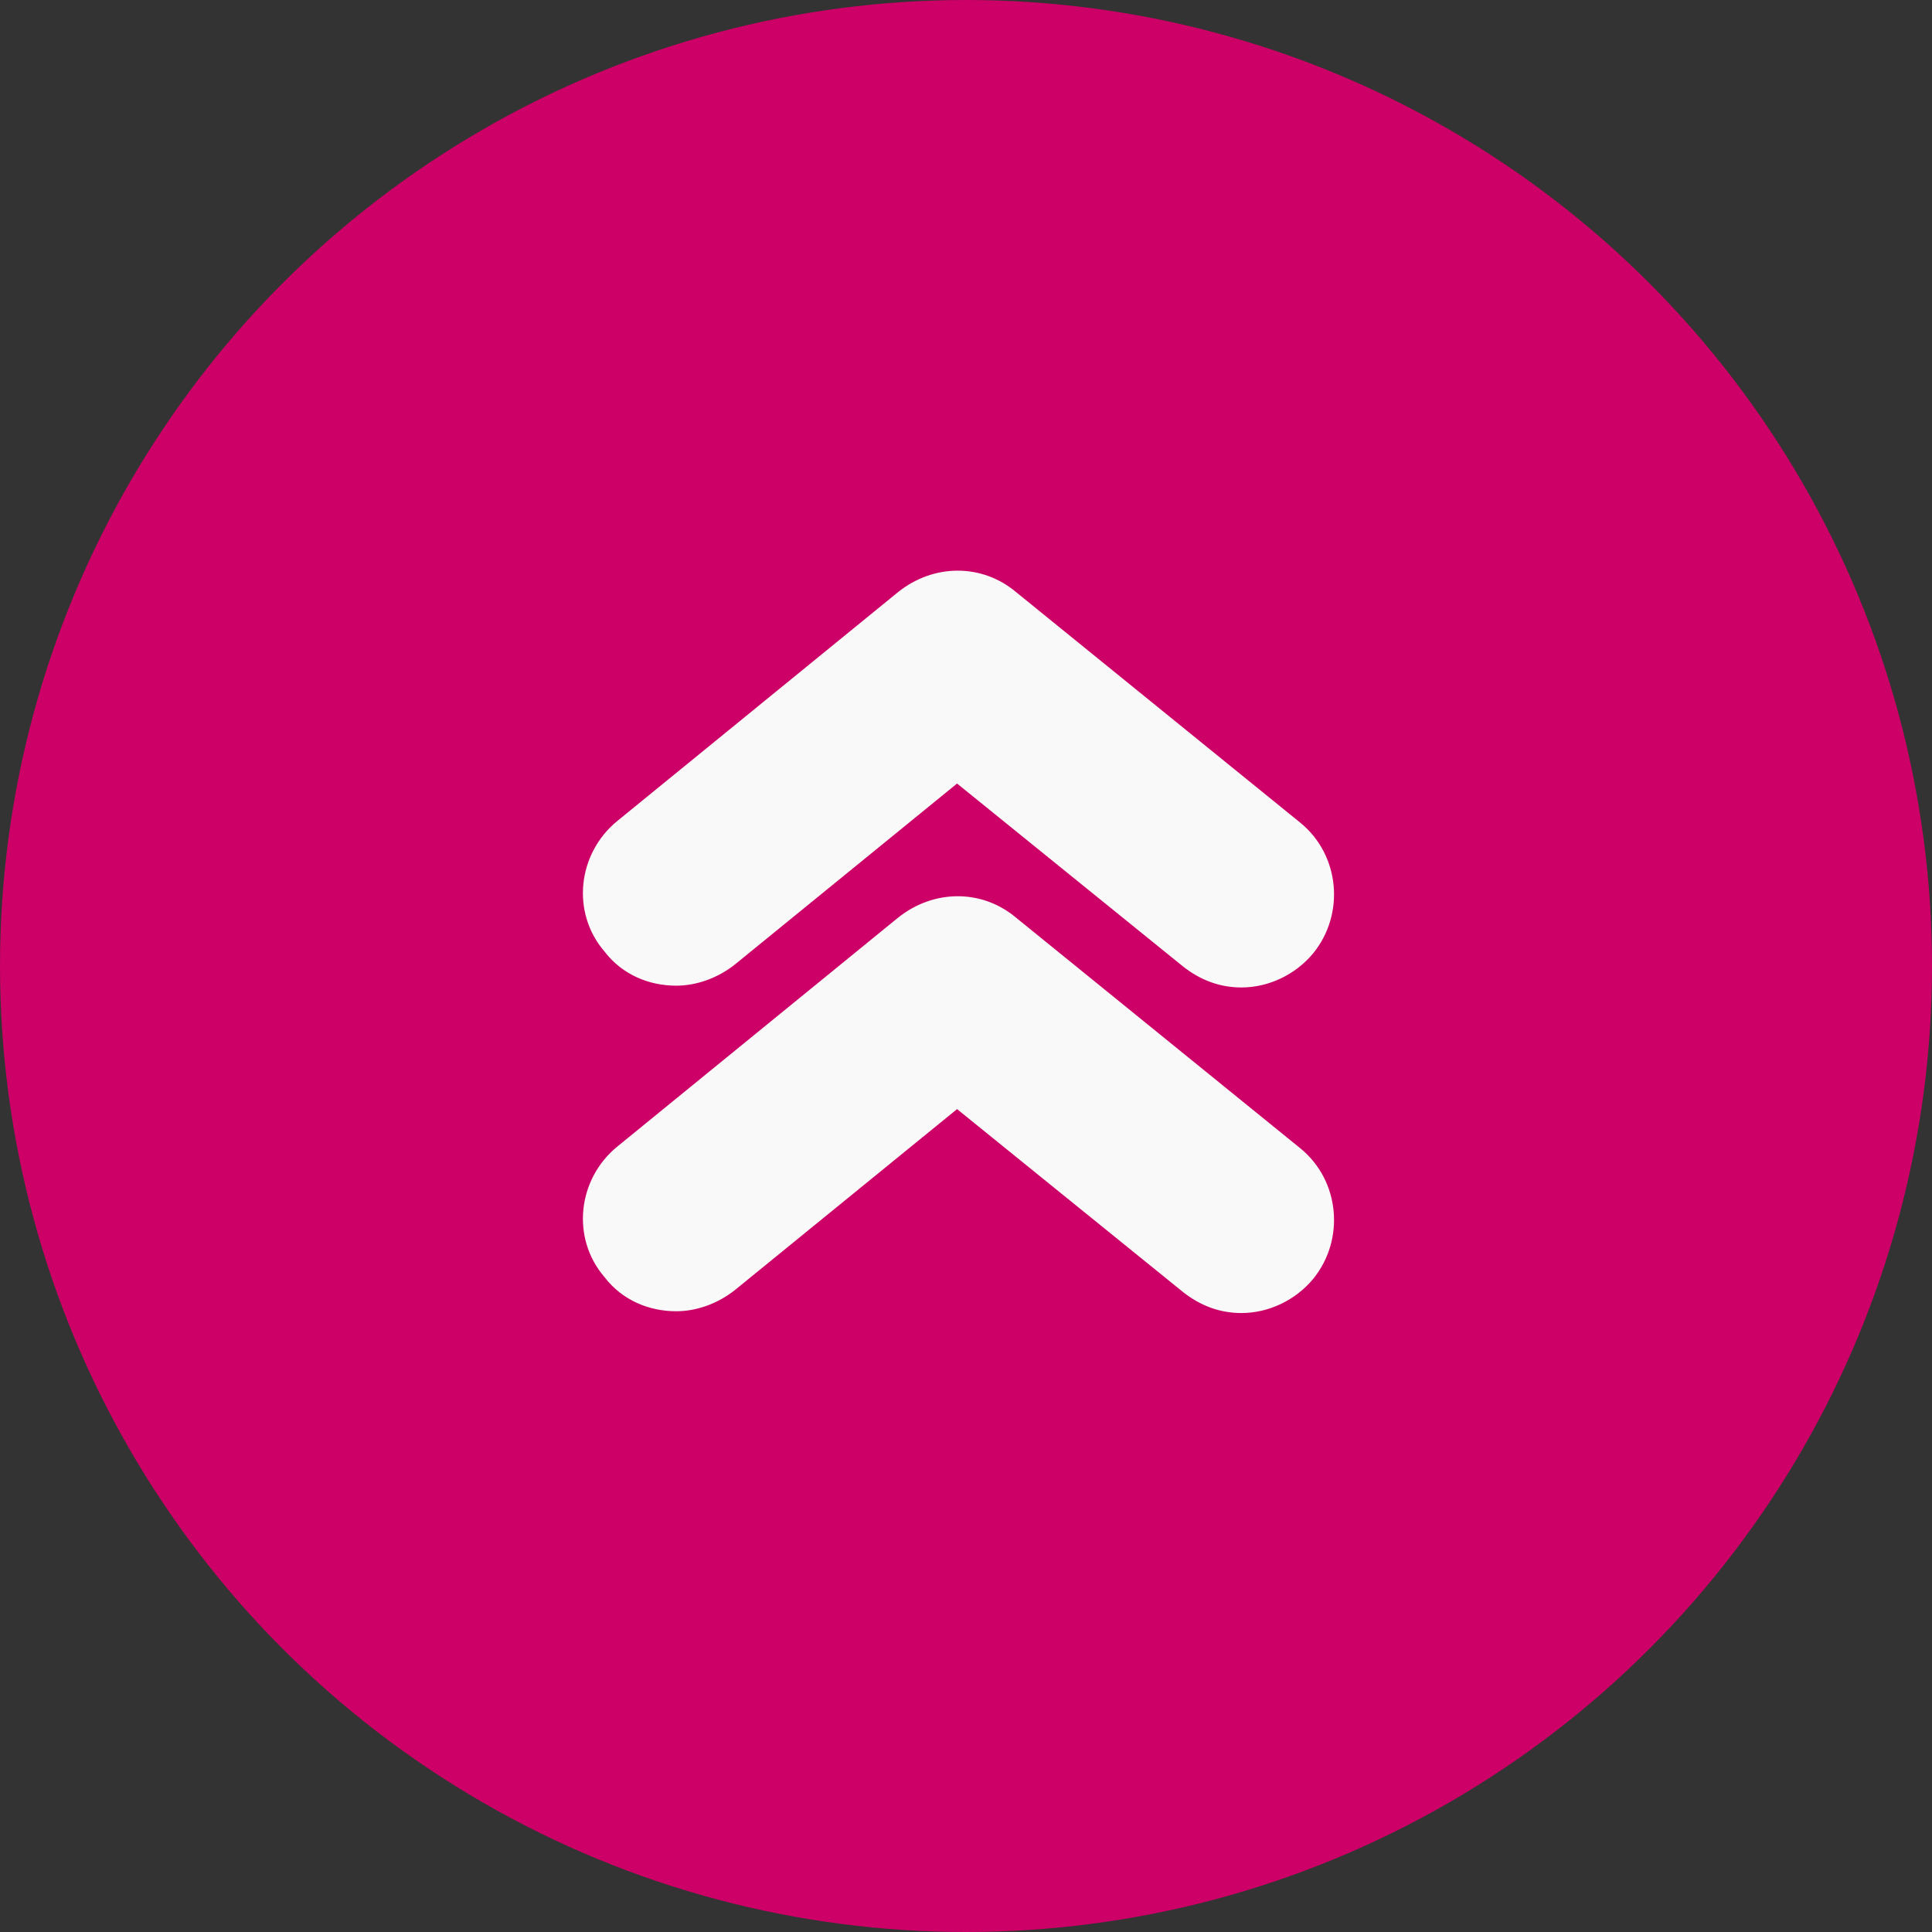
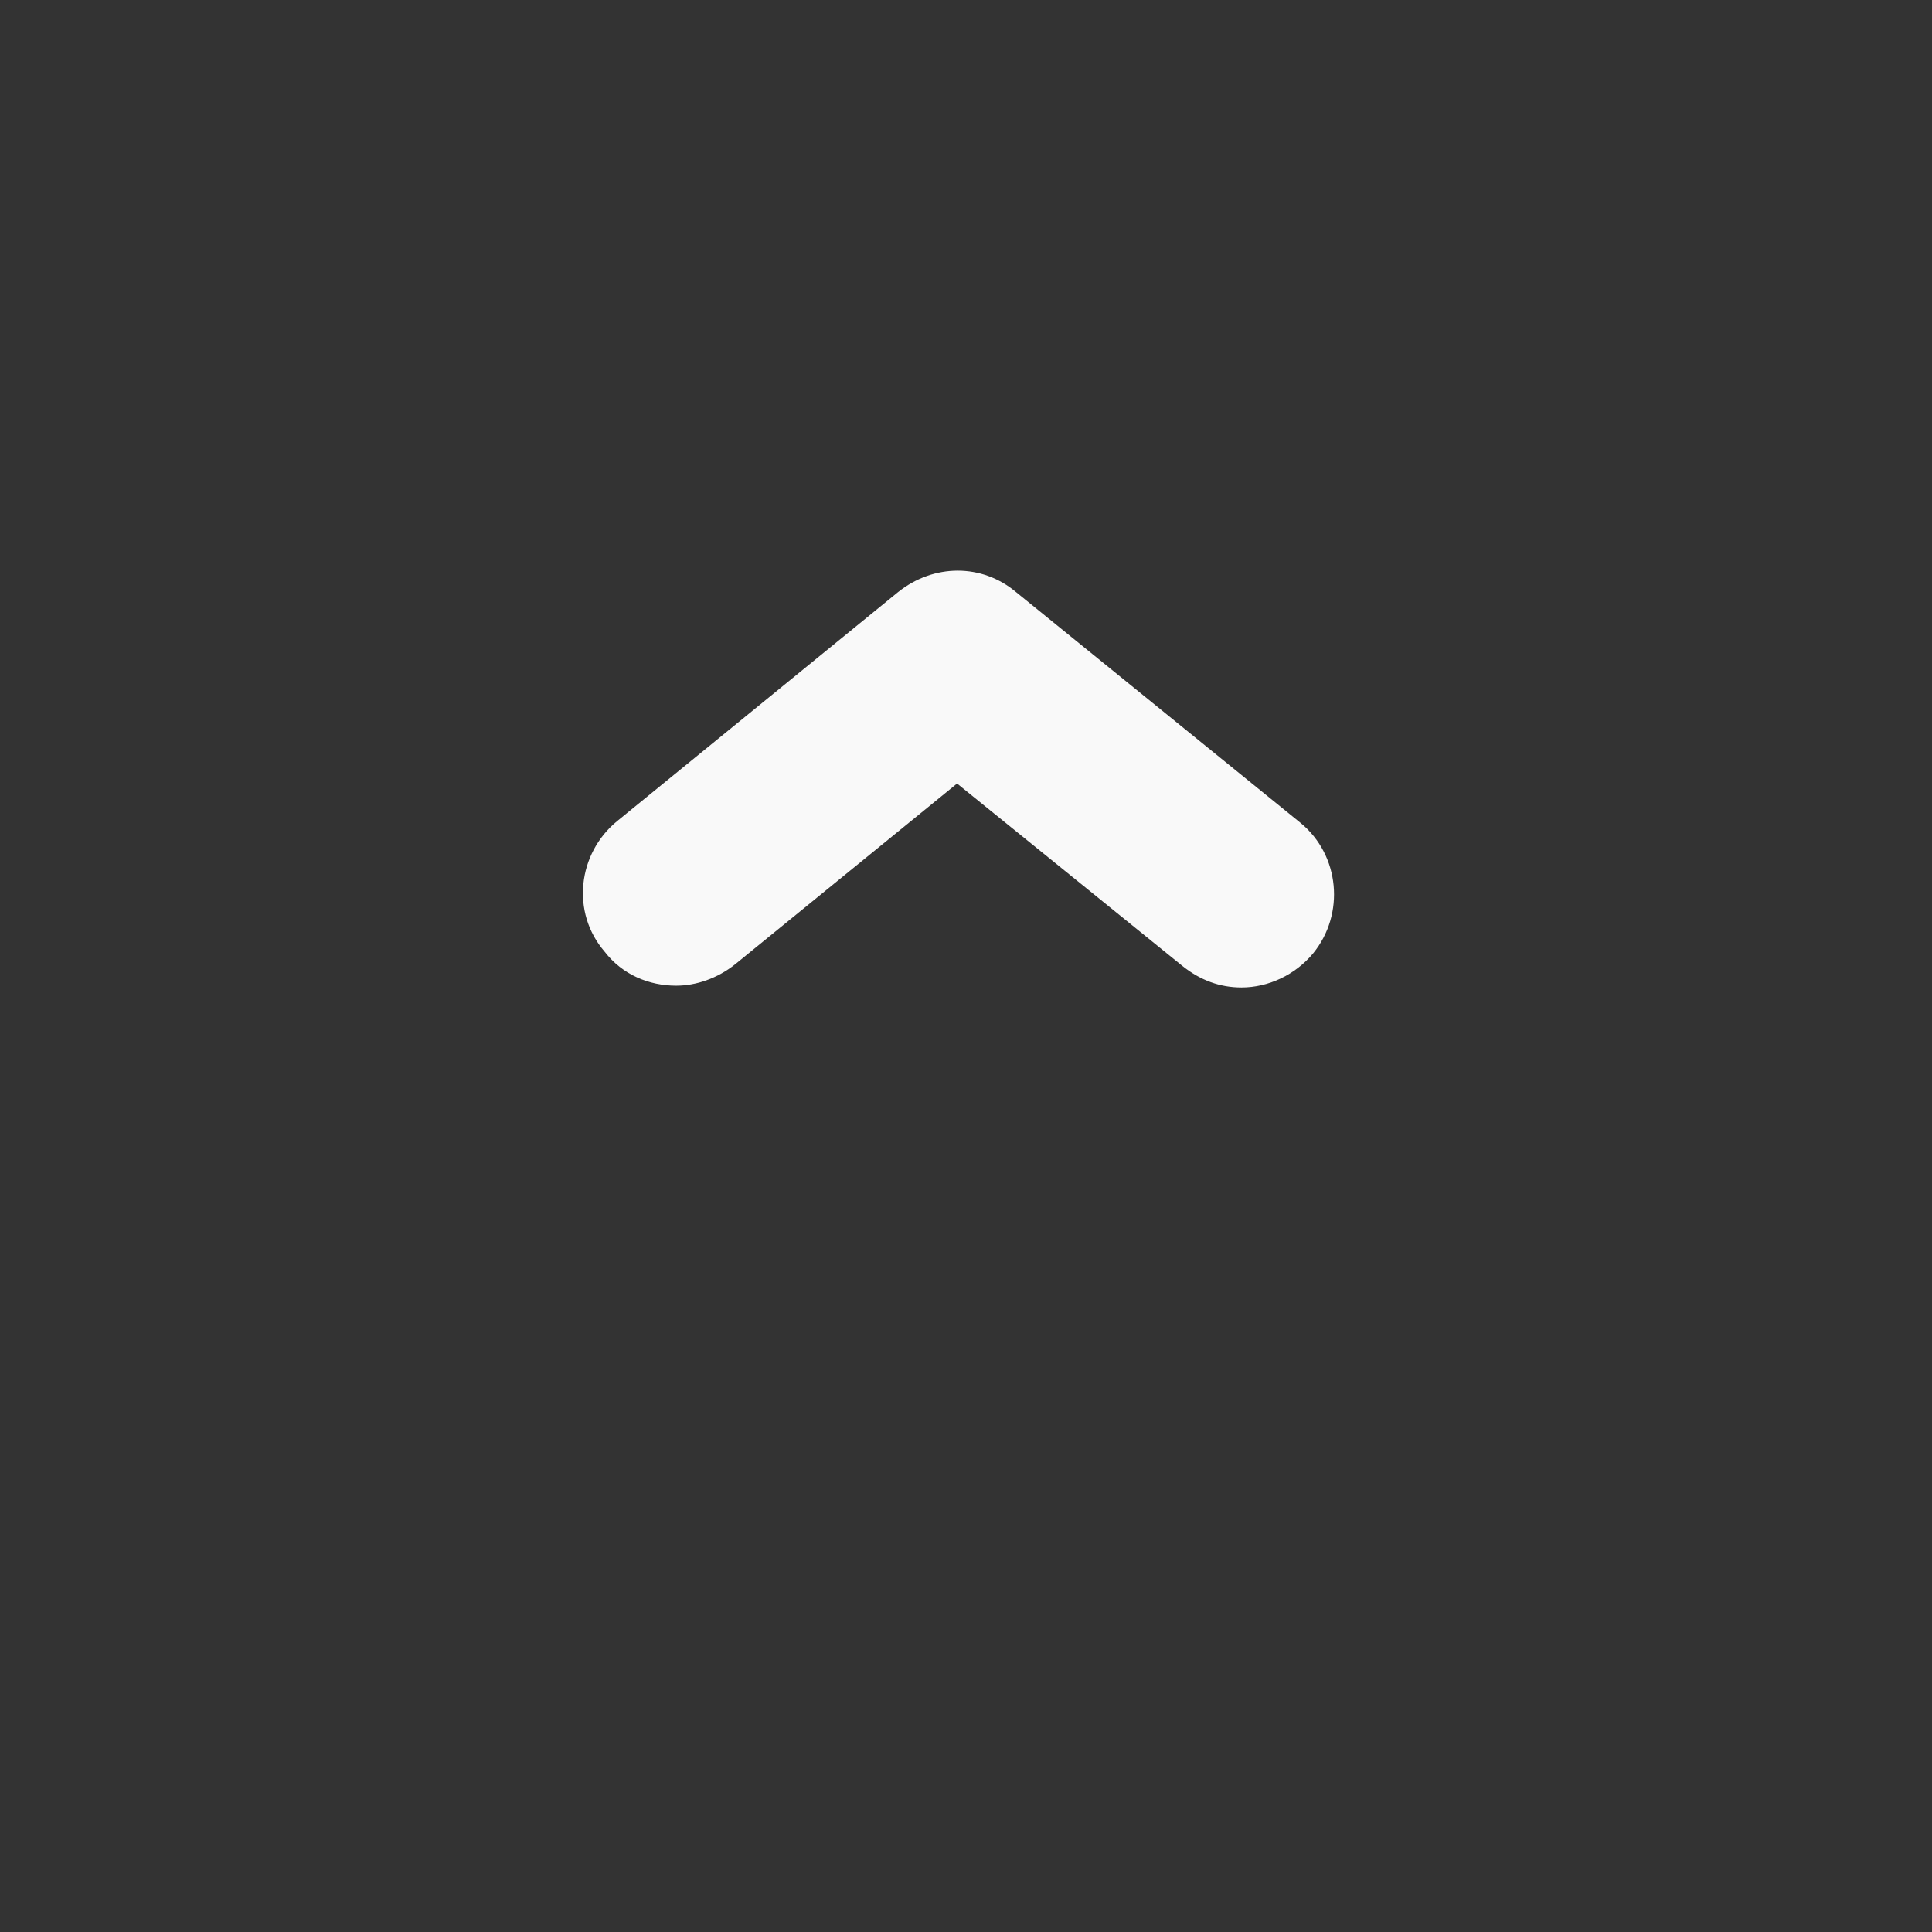
<svg xmlns="http://www.w3.org/2000/svg" version="1.1" id="Layer_1" x="0px" y="0px" viewBox="0 0 108 108" style="enable-background:new 0 0 108 108;" xml:space="preserve">
  <rect x="0" y="0" width="108" height="108" fill="#333333" stroke="none" />
  <style type="text/css">
	.st0{fill:#CC0066;}
	.st1{fill:#F9F9F9;}
</style>
-   <circle class="st0" cx="54" cy="54" r="54" />
  <g>
-     <path class="st1" d="M37.8,73.3c1.1,0,2.3-0.4,3.3-1.2L53.5,62l12.6,10.2c1,0.8,2.1,1.2,3.3,1.2c1.5,0,3-0.7,4-1.9   c1.8-2.2,1.5-5.5-0.7-7.3L56.8,51.3c-1.9-1.6-4.6-1.6-6.6,0L34.5,64.1c-2.2,1.8-2.6,5.1-0.7,7.3C34.8,72.7,36.3,73.3,37.8,73.3z" />
    <path class="st1" d="M37.8,55.1c1.1,0,2.3-0.4,3.3-1.2l12.4-10.1L66.1,54c1,0.8,2.1,1.2,3.3,1.2c1.5,0,3-0.7,4-1.9   c1.8-2.2,1.5-5.5-0.7-7.3L56.8,33.1c-1.9-1.6-4.6-1.6-6.6,0L34.5,45.9c-2.2,1.8-2.6,5.1-0.7,7.3C34.8,54.5,36.3,55.1,37.8,55.1z" />
  </g>
</svg>